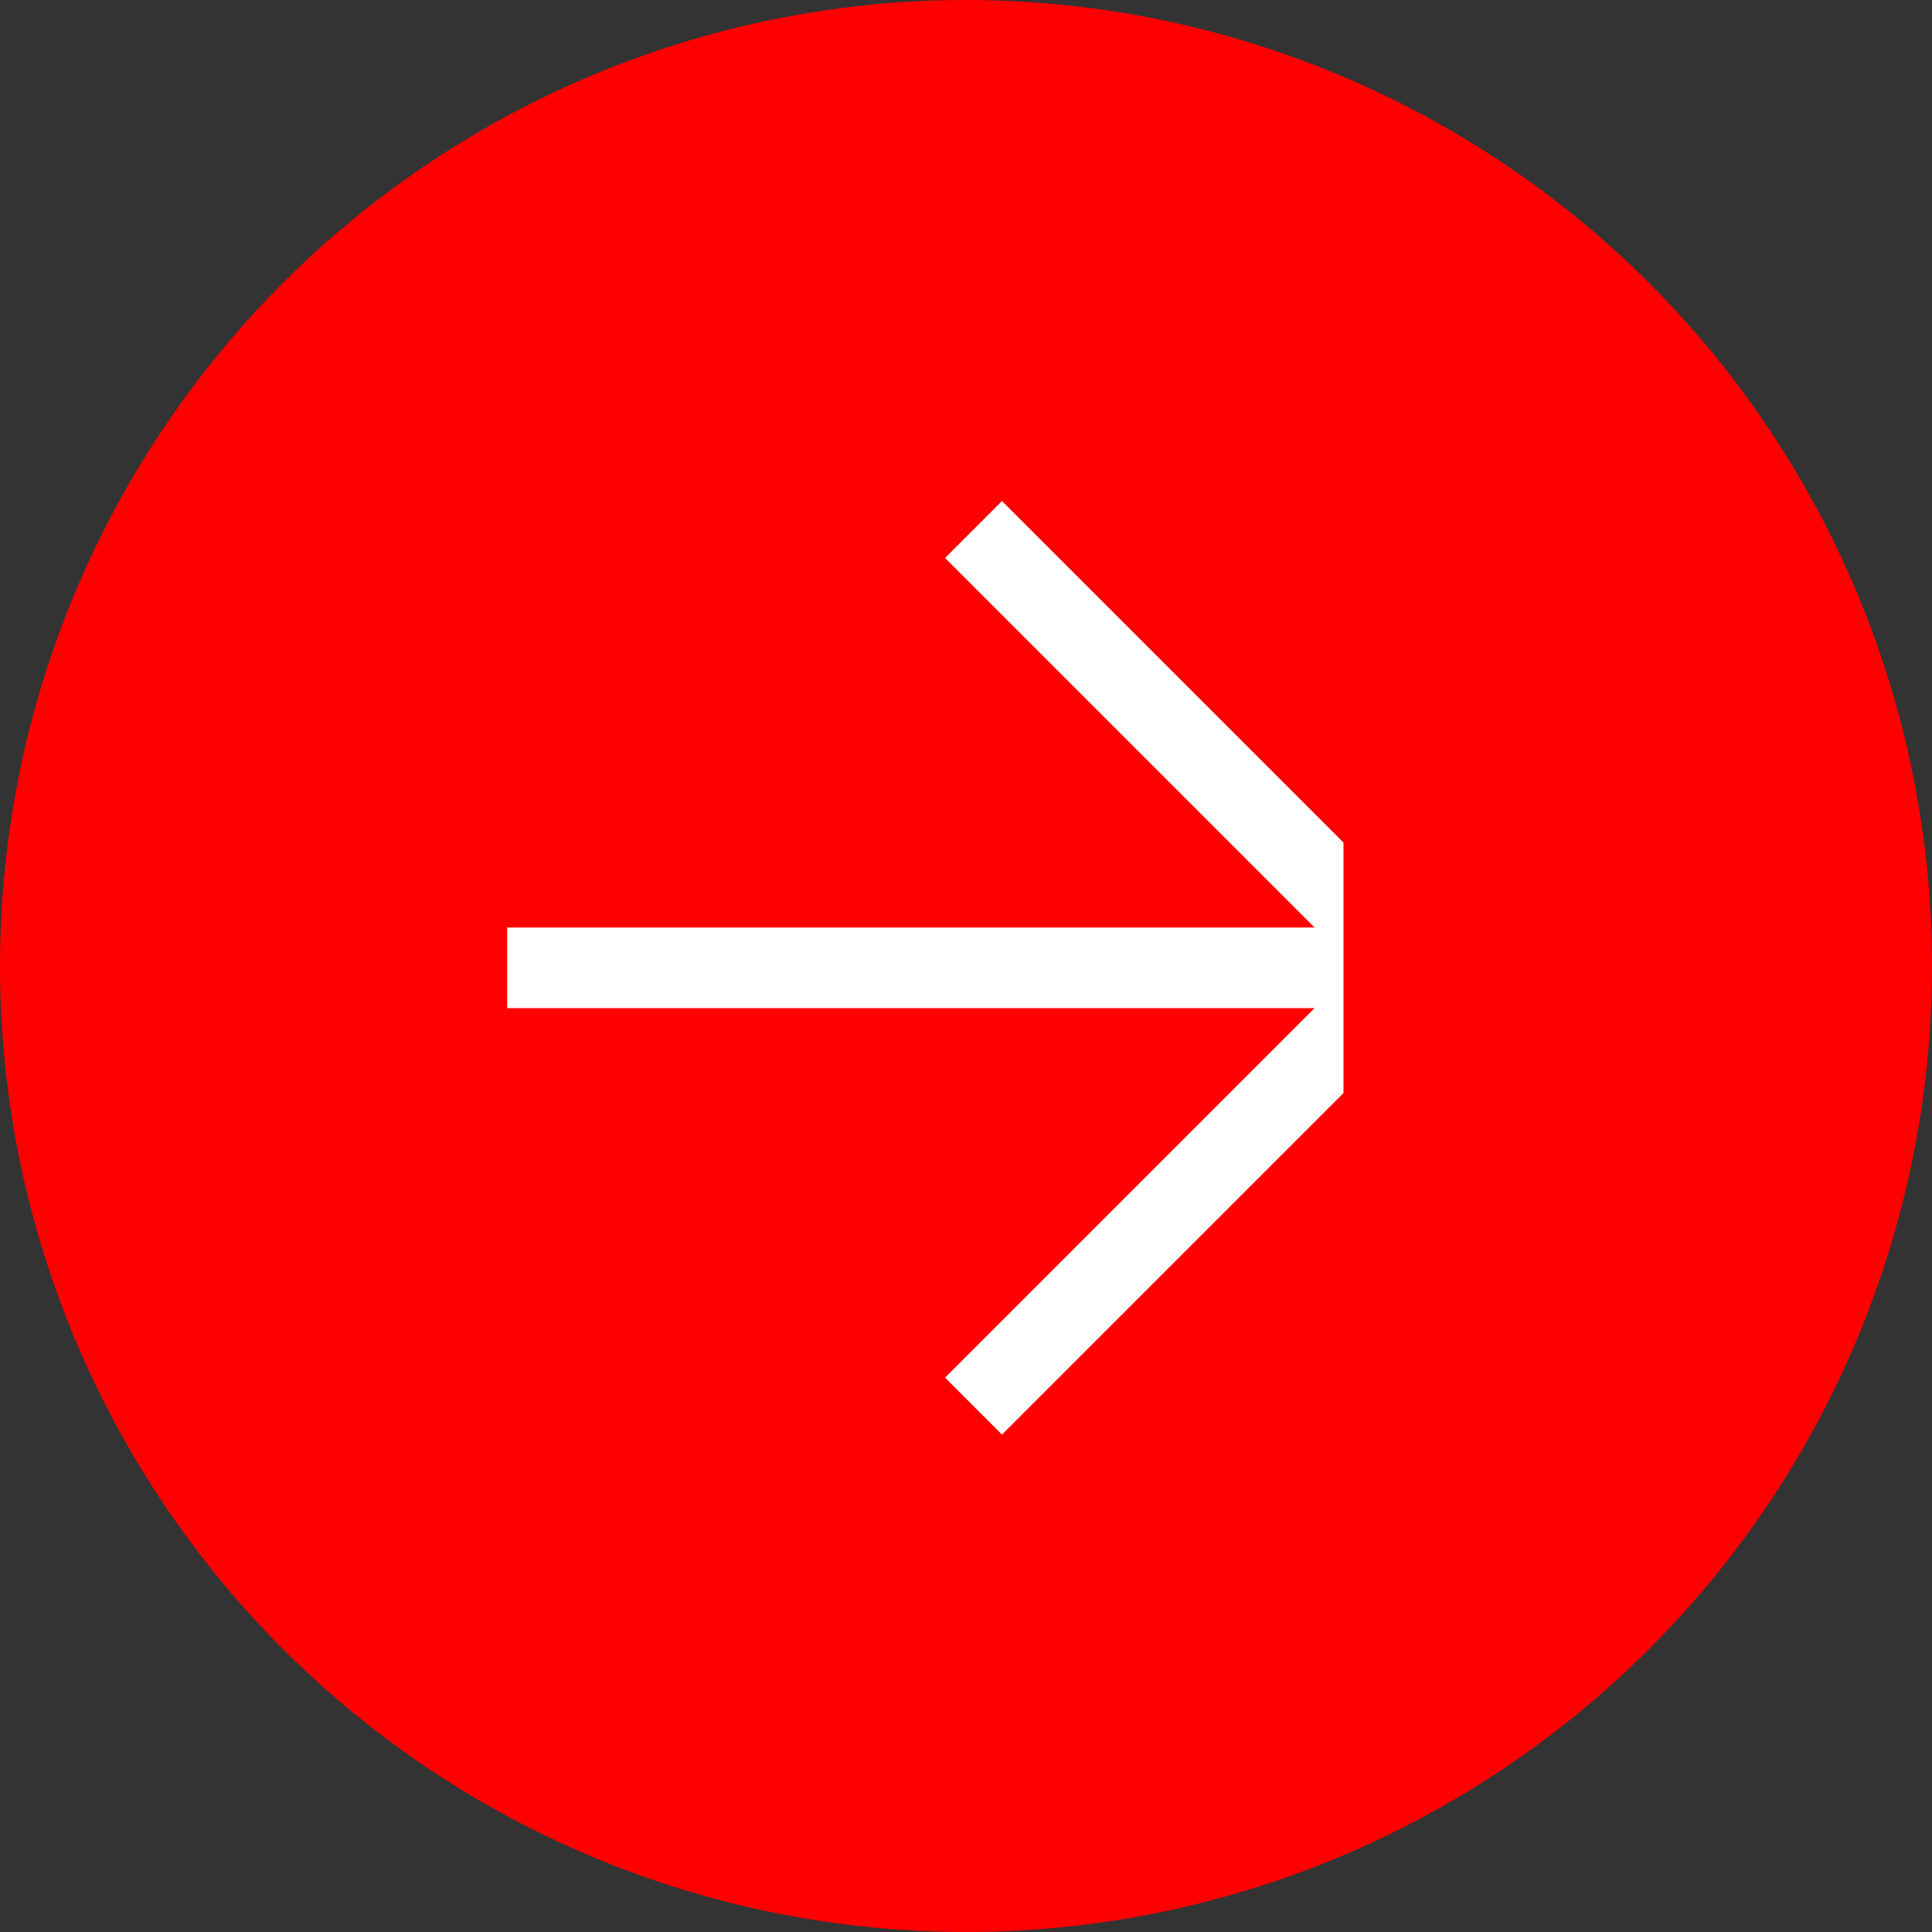
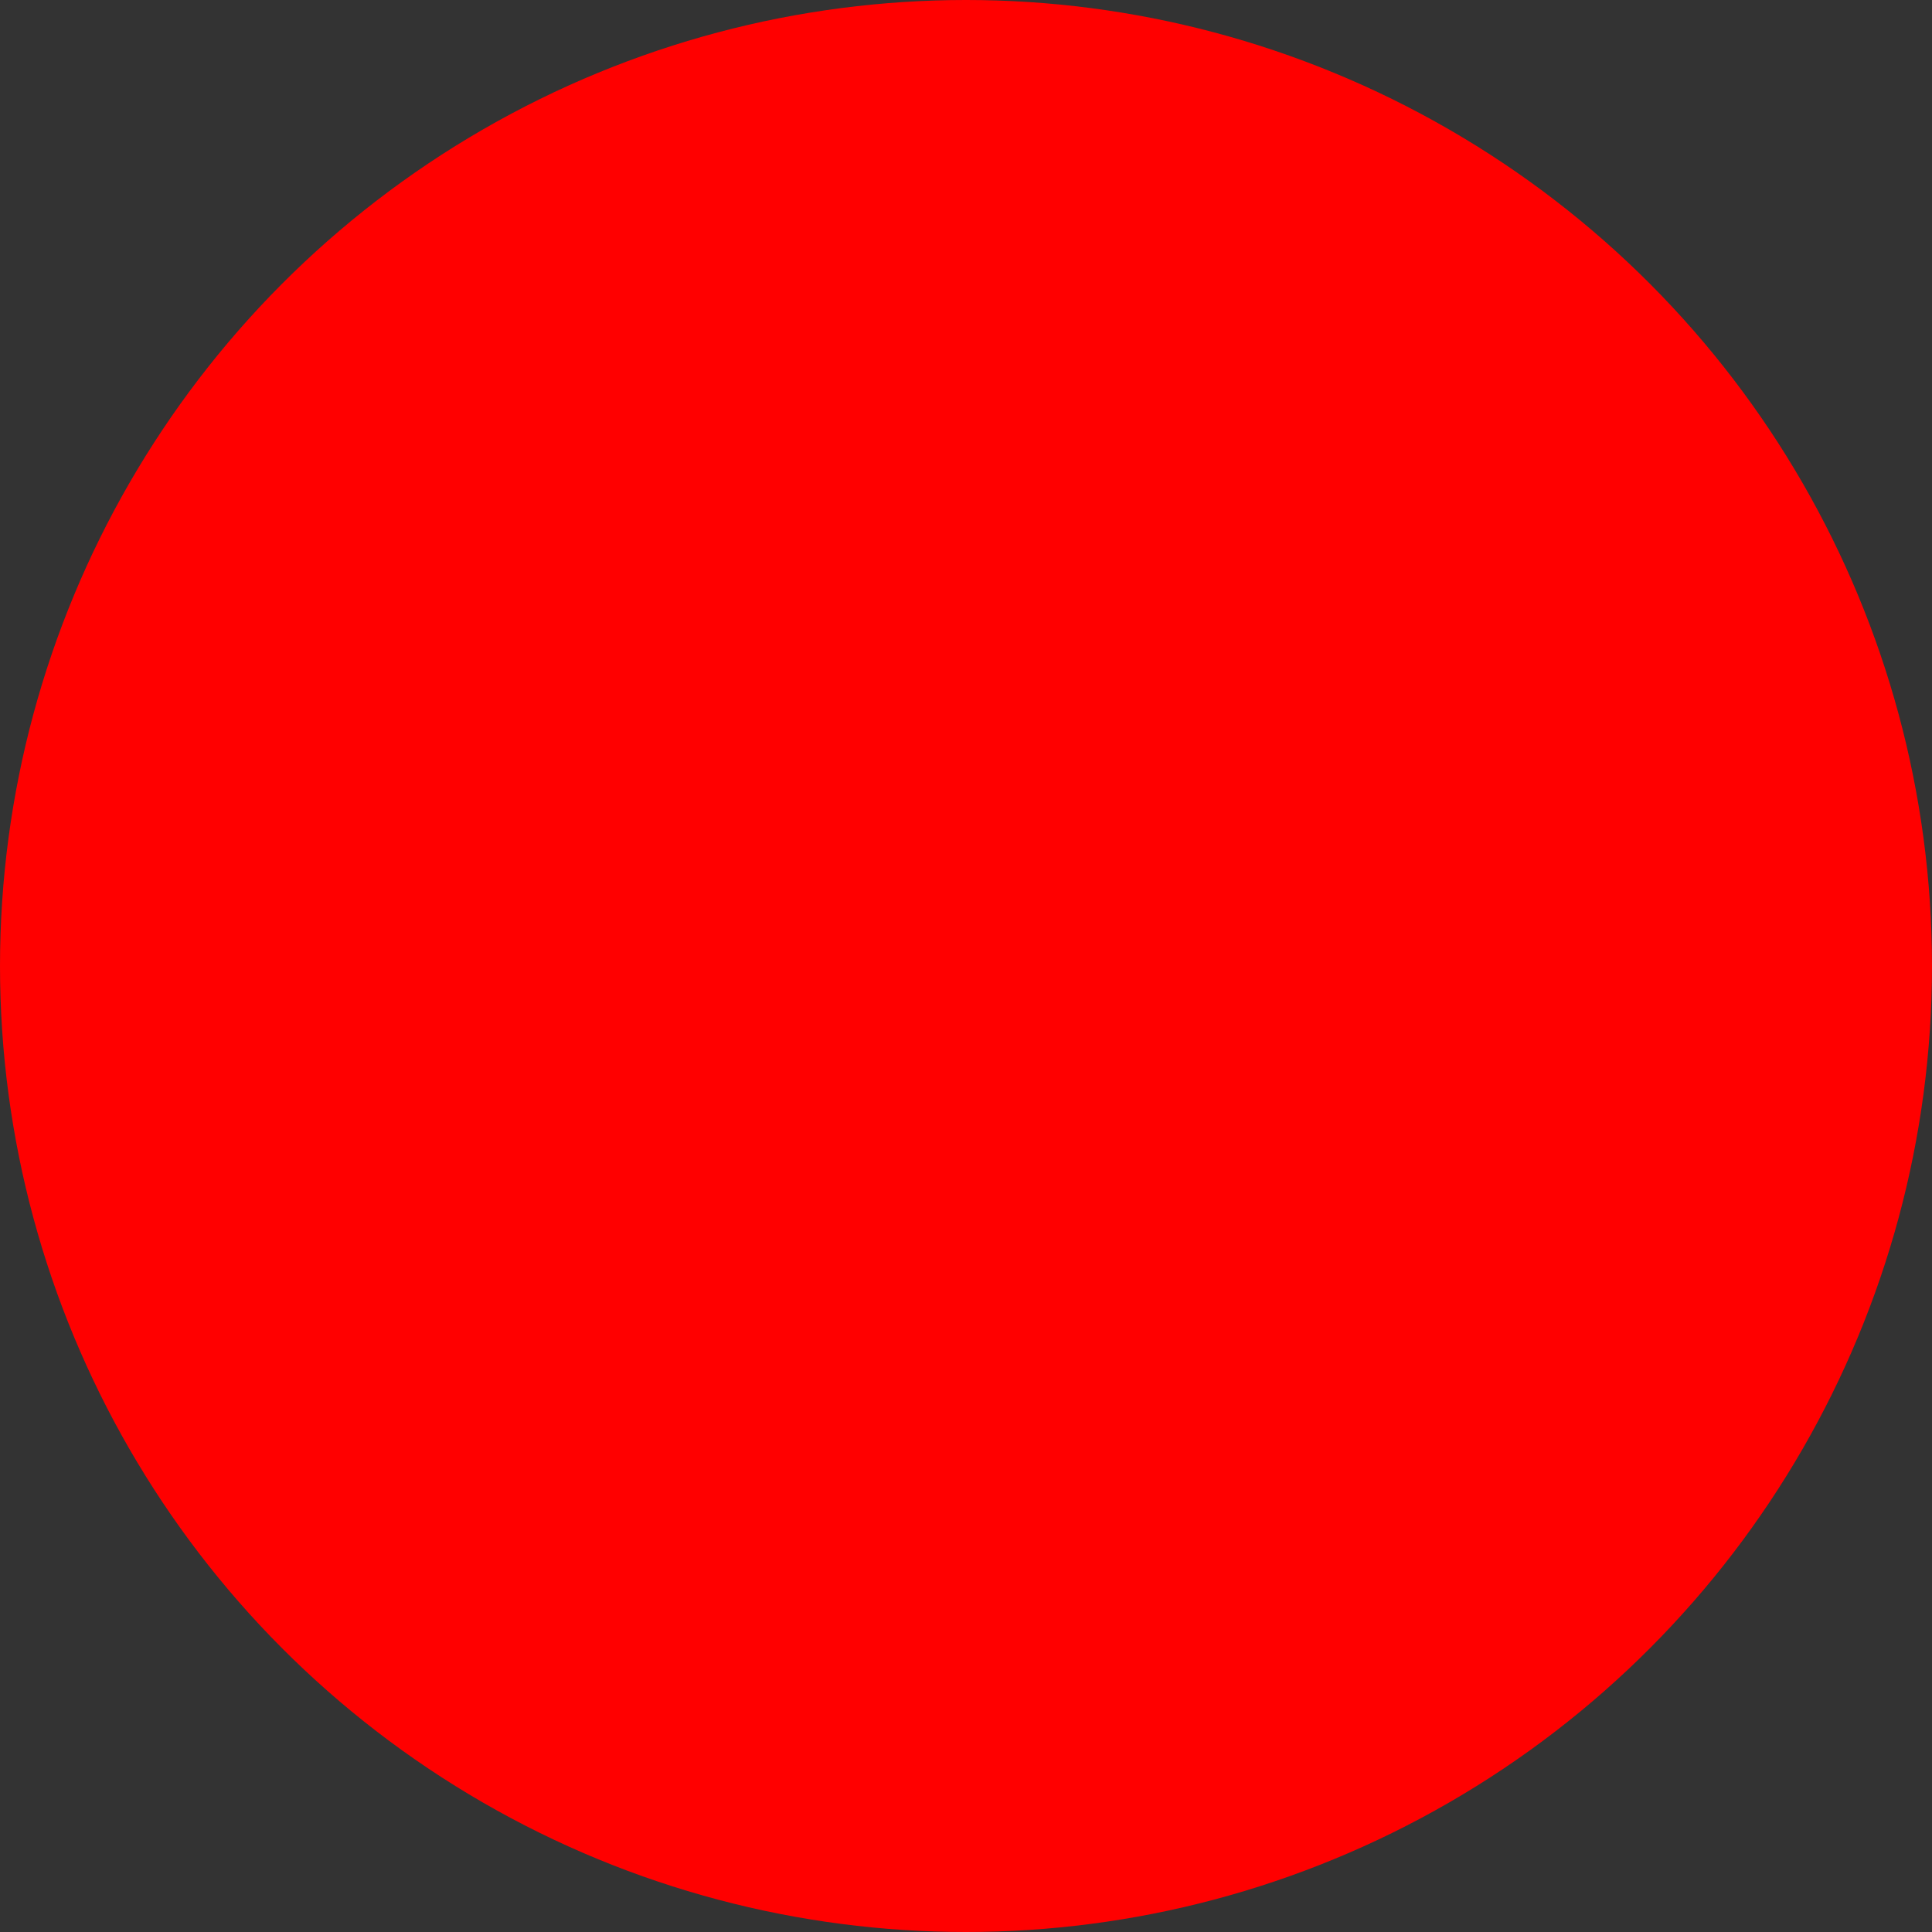
<svg xmlns="http://www.w3.org/2000/svg" width="120" height="120" viewBox="0 0 120 120" fill="none">
  <rect x="0" y="0" width="120" height="120" fill="#333333" stroke="none" />
  <circle cx="60" cy="60" r="60" fill="#FF0000" />
-   <path d="M83.447 52.334L62.234 31.121L58.699 34.657L81.651 57.609H31.503L31.503 62.616H81.651L58.699 85.569L62.234 89.104L83.447 67.891V52.334Z" fill="white" />
</svg>